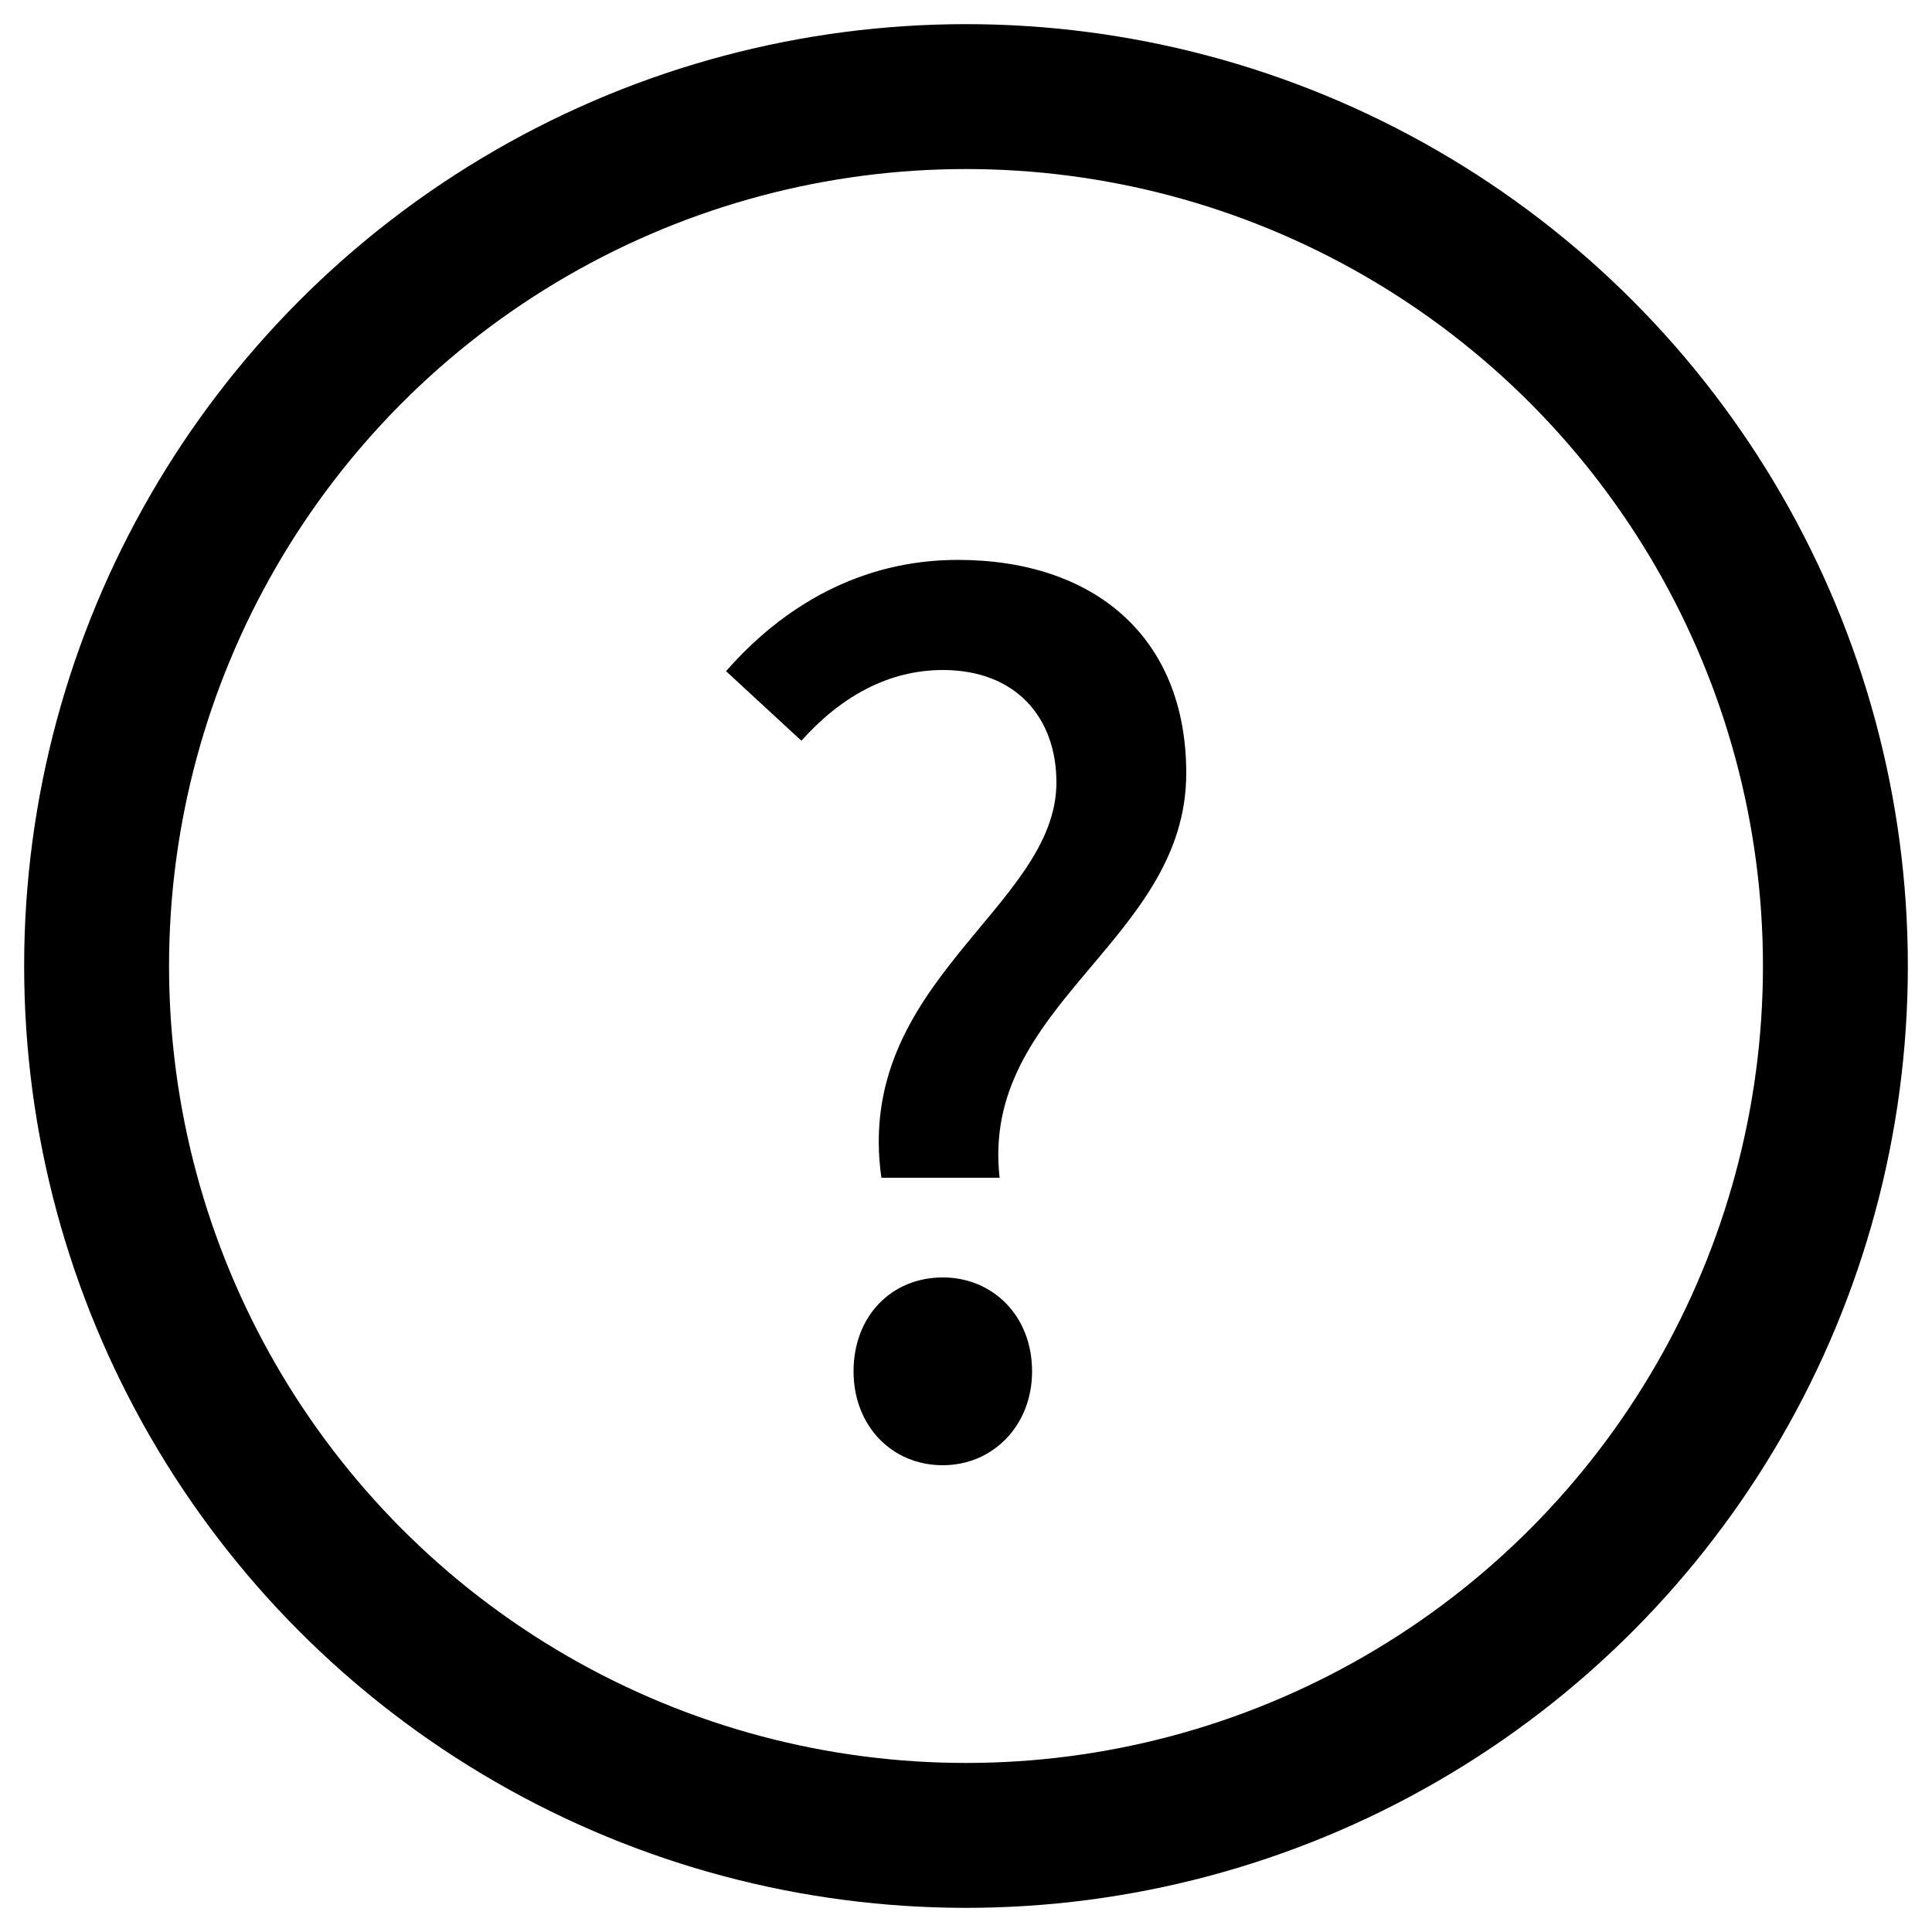
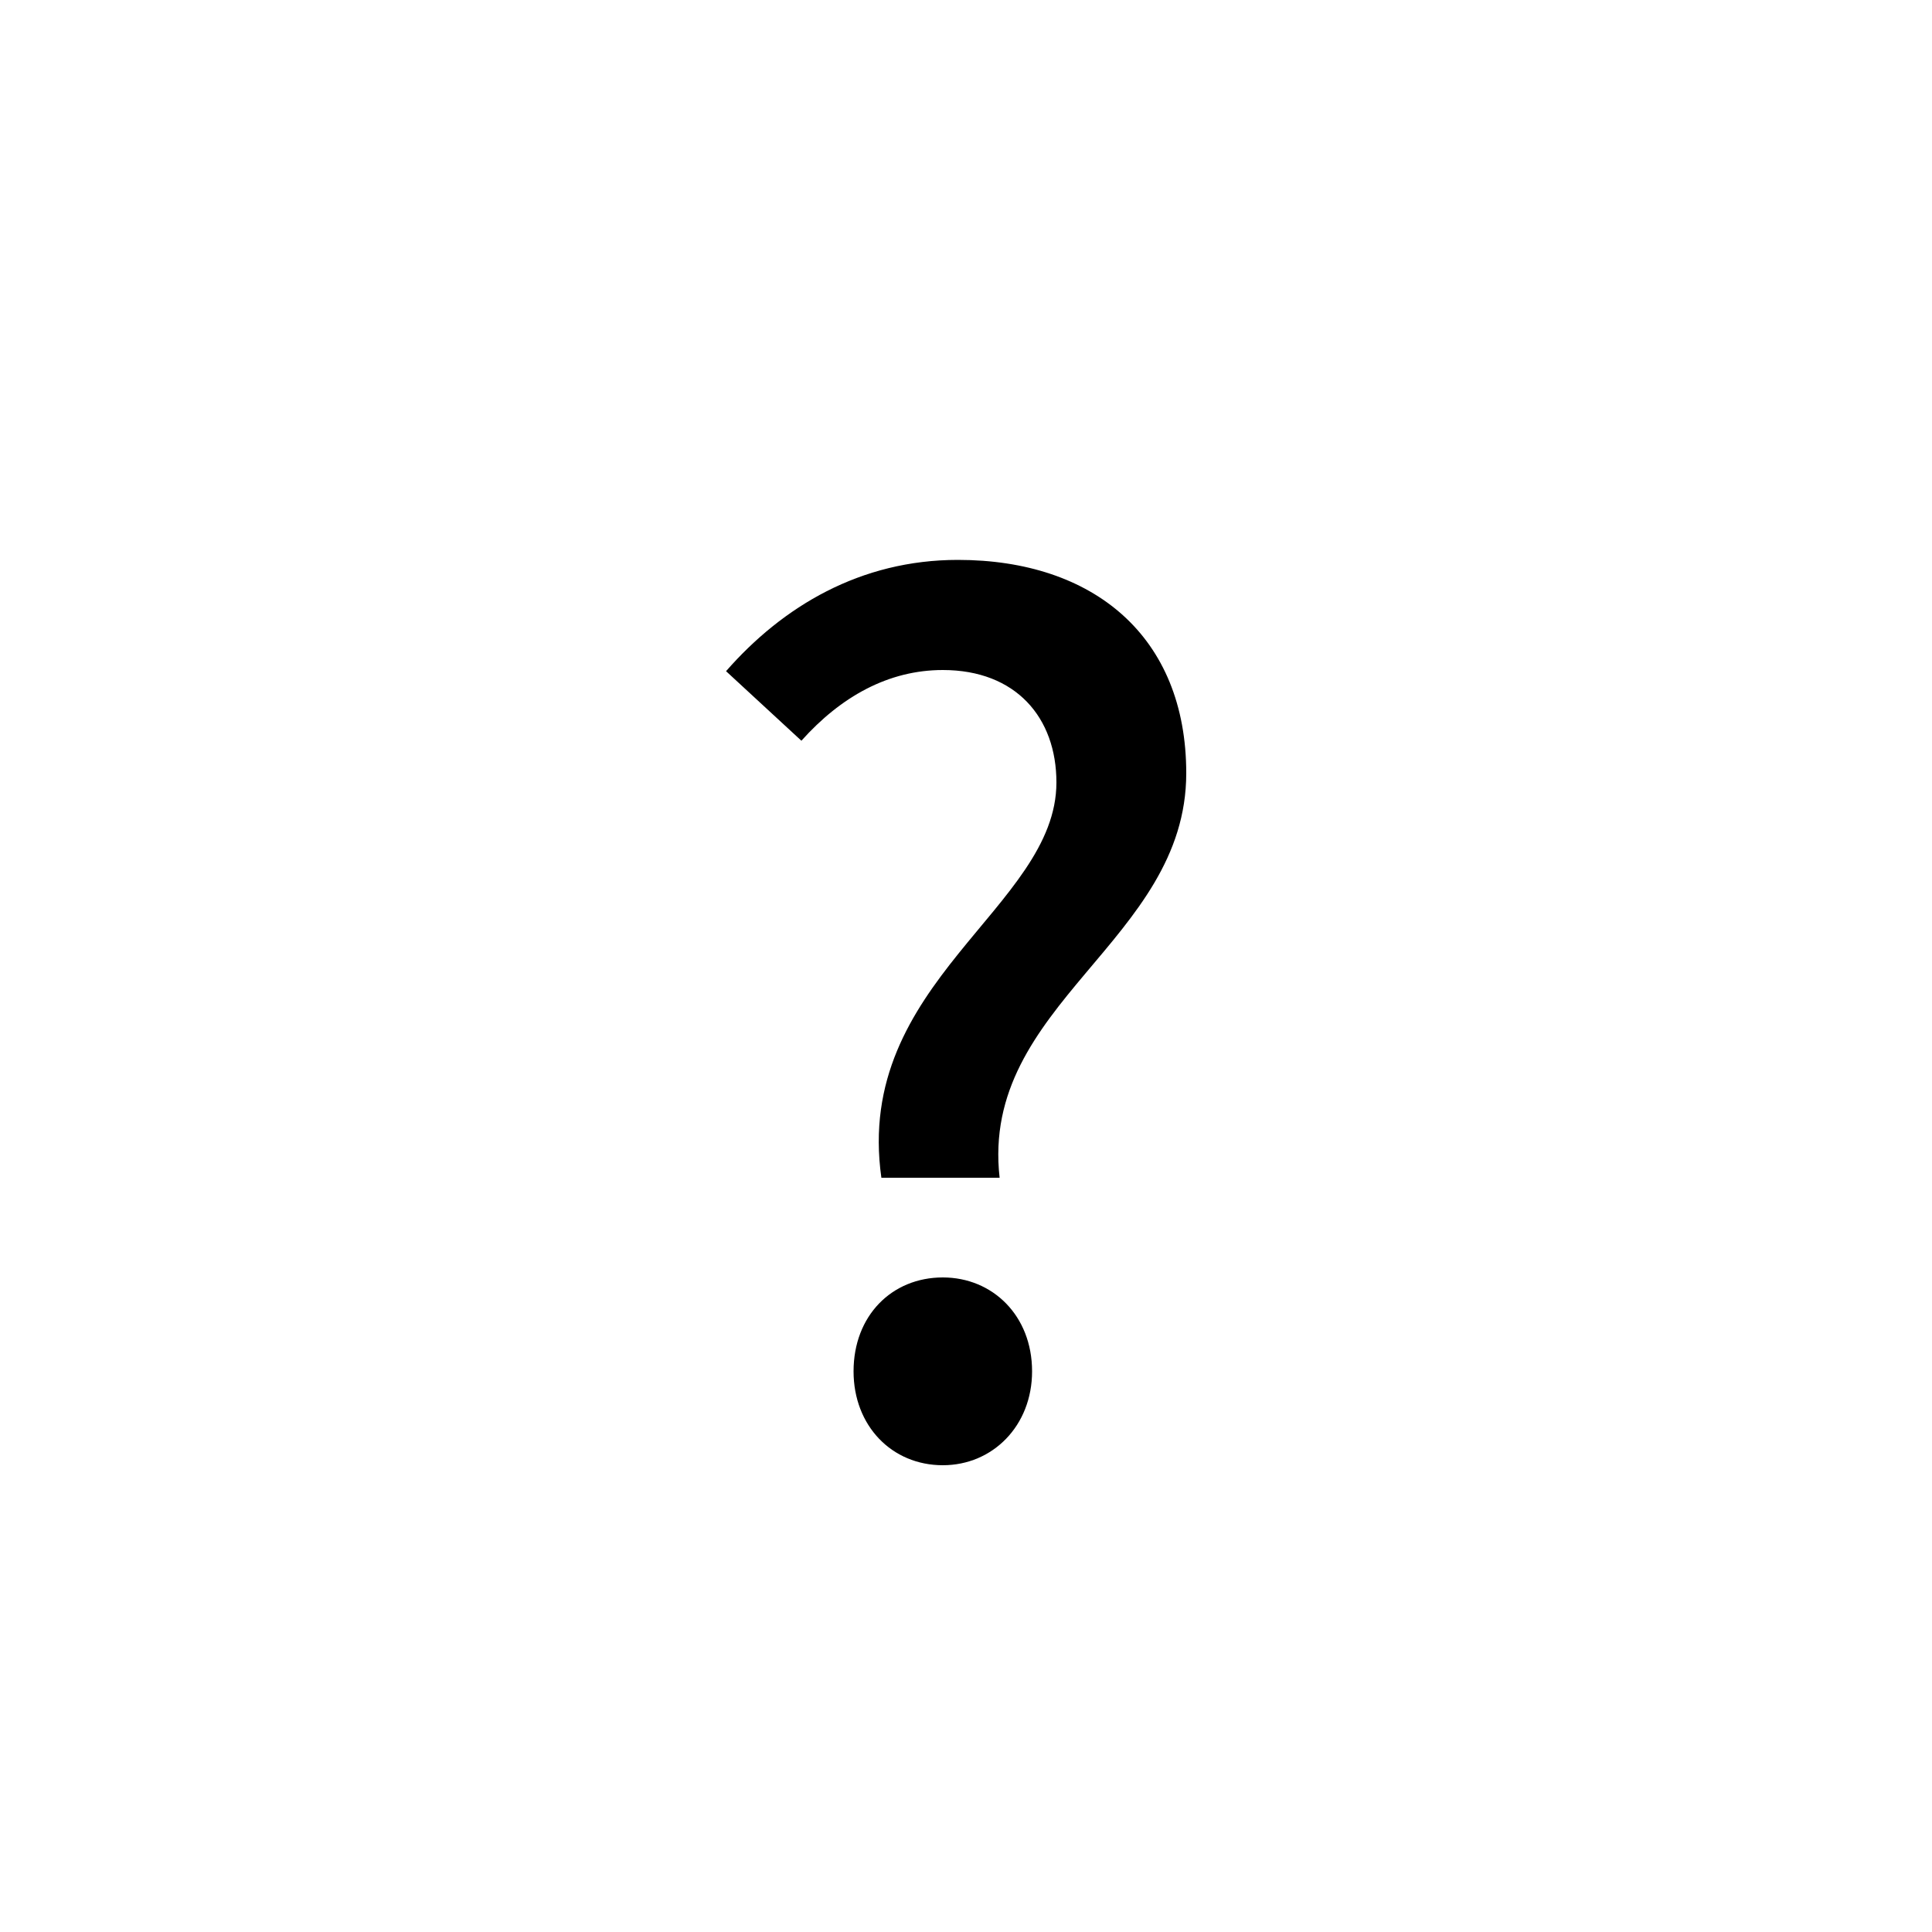
<svg xmlns="http://www.w3.org/2000/svg" width="20" height="20" viewBox="0 0 20 20" fill="none">
-   <circle cx="10" cy="10" r="9" stroke="black" stroke-width="1.5" />
  <path d="M9.124 12.192C8.836 10.164 10.936 9.396 10.936 8.1C10.936 7.428 10.516 6.936 9.76 6.936C9.196 6.936 8.704 7.212 8.296 7.668L7.516 6.948C8.104 6.276 8.908 5.796 9.916 5.796C11.32 5.796 12.28 6.588 12.28 8.004C12.28 9.744 10.144 10.392 10.348 12.192H9.124ZM9.76 15.168C9.232 15.168 8.836 14.76 8.836 14.196C8.836 13.62 9.232 13.224 9.76 13.224C10.276 13.224 10.684 13.62 10.684 14.196C10.684 14.76 10.276 15.168 9.76 15.168Z" fill="black" />
</svg>